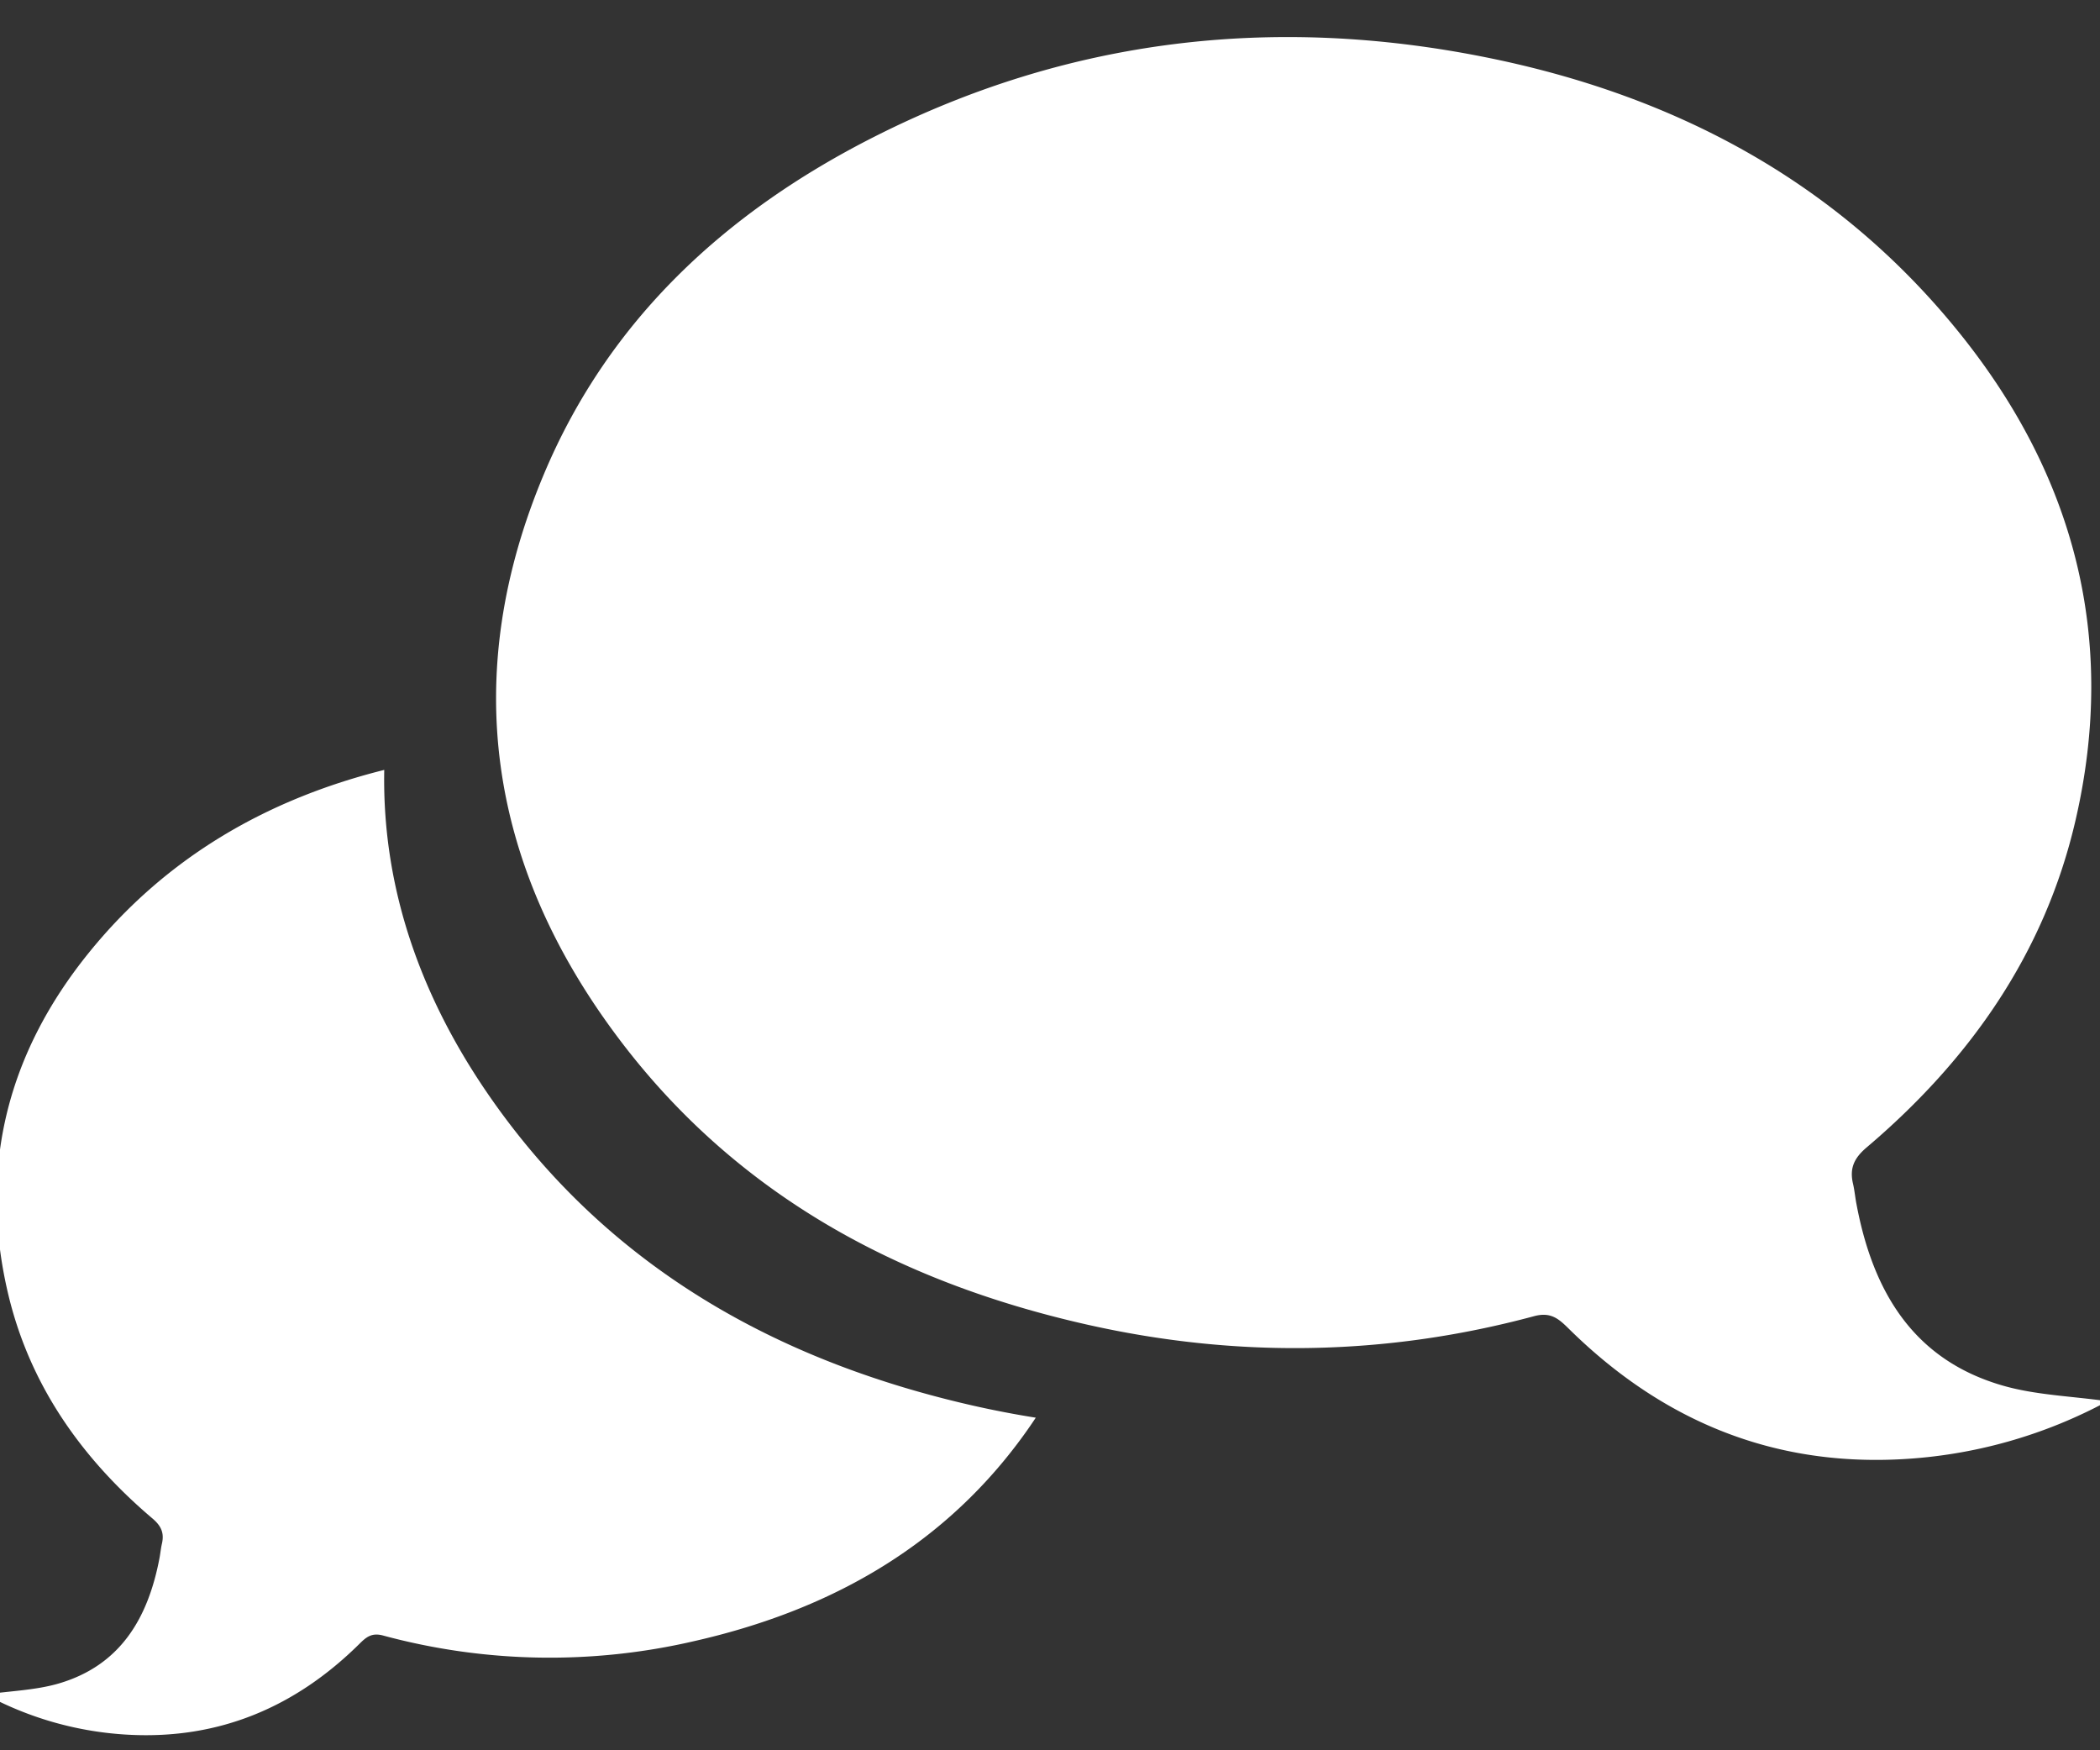
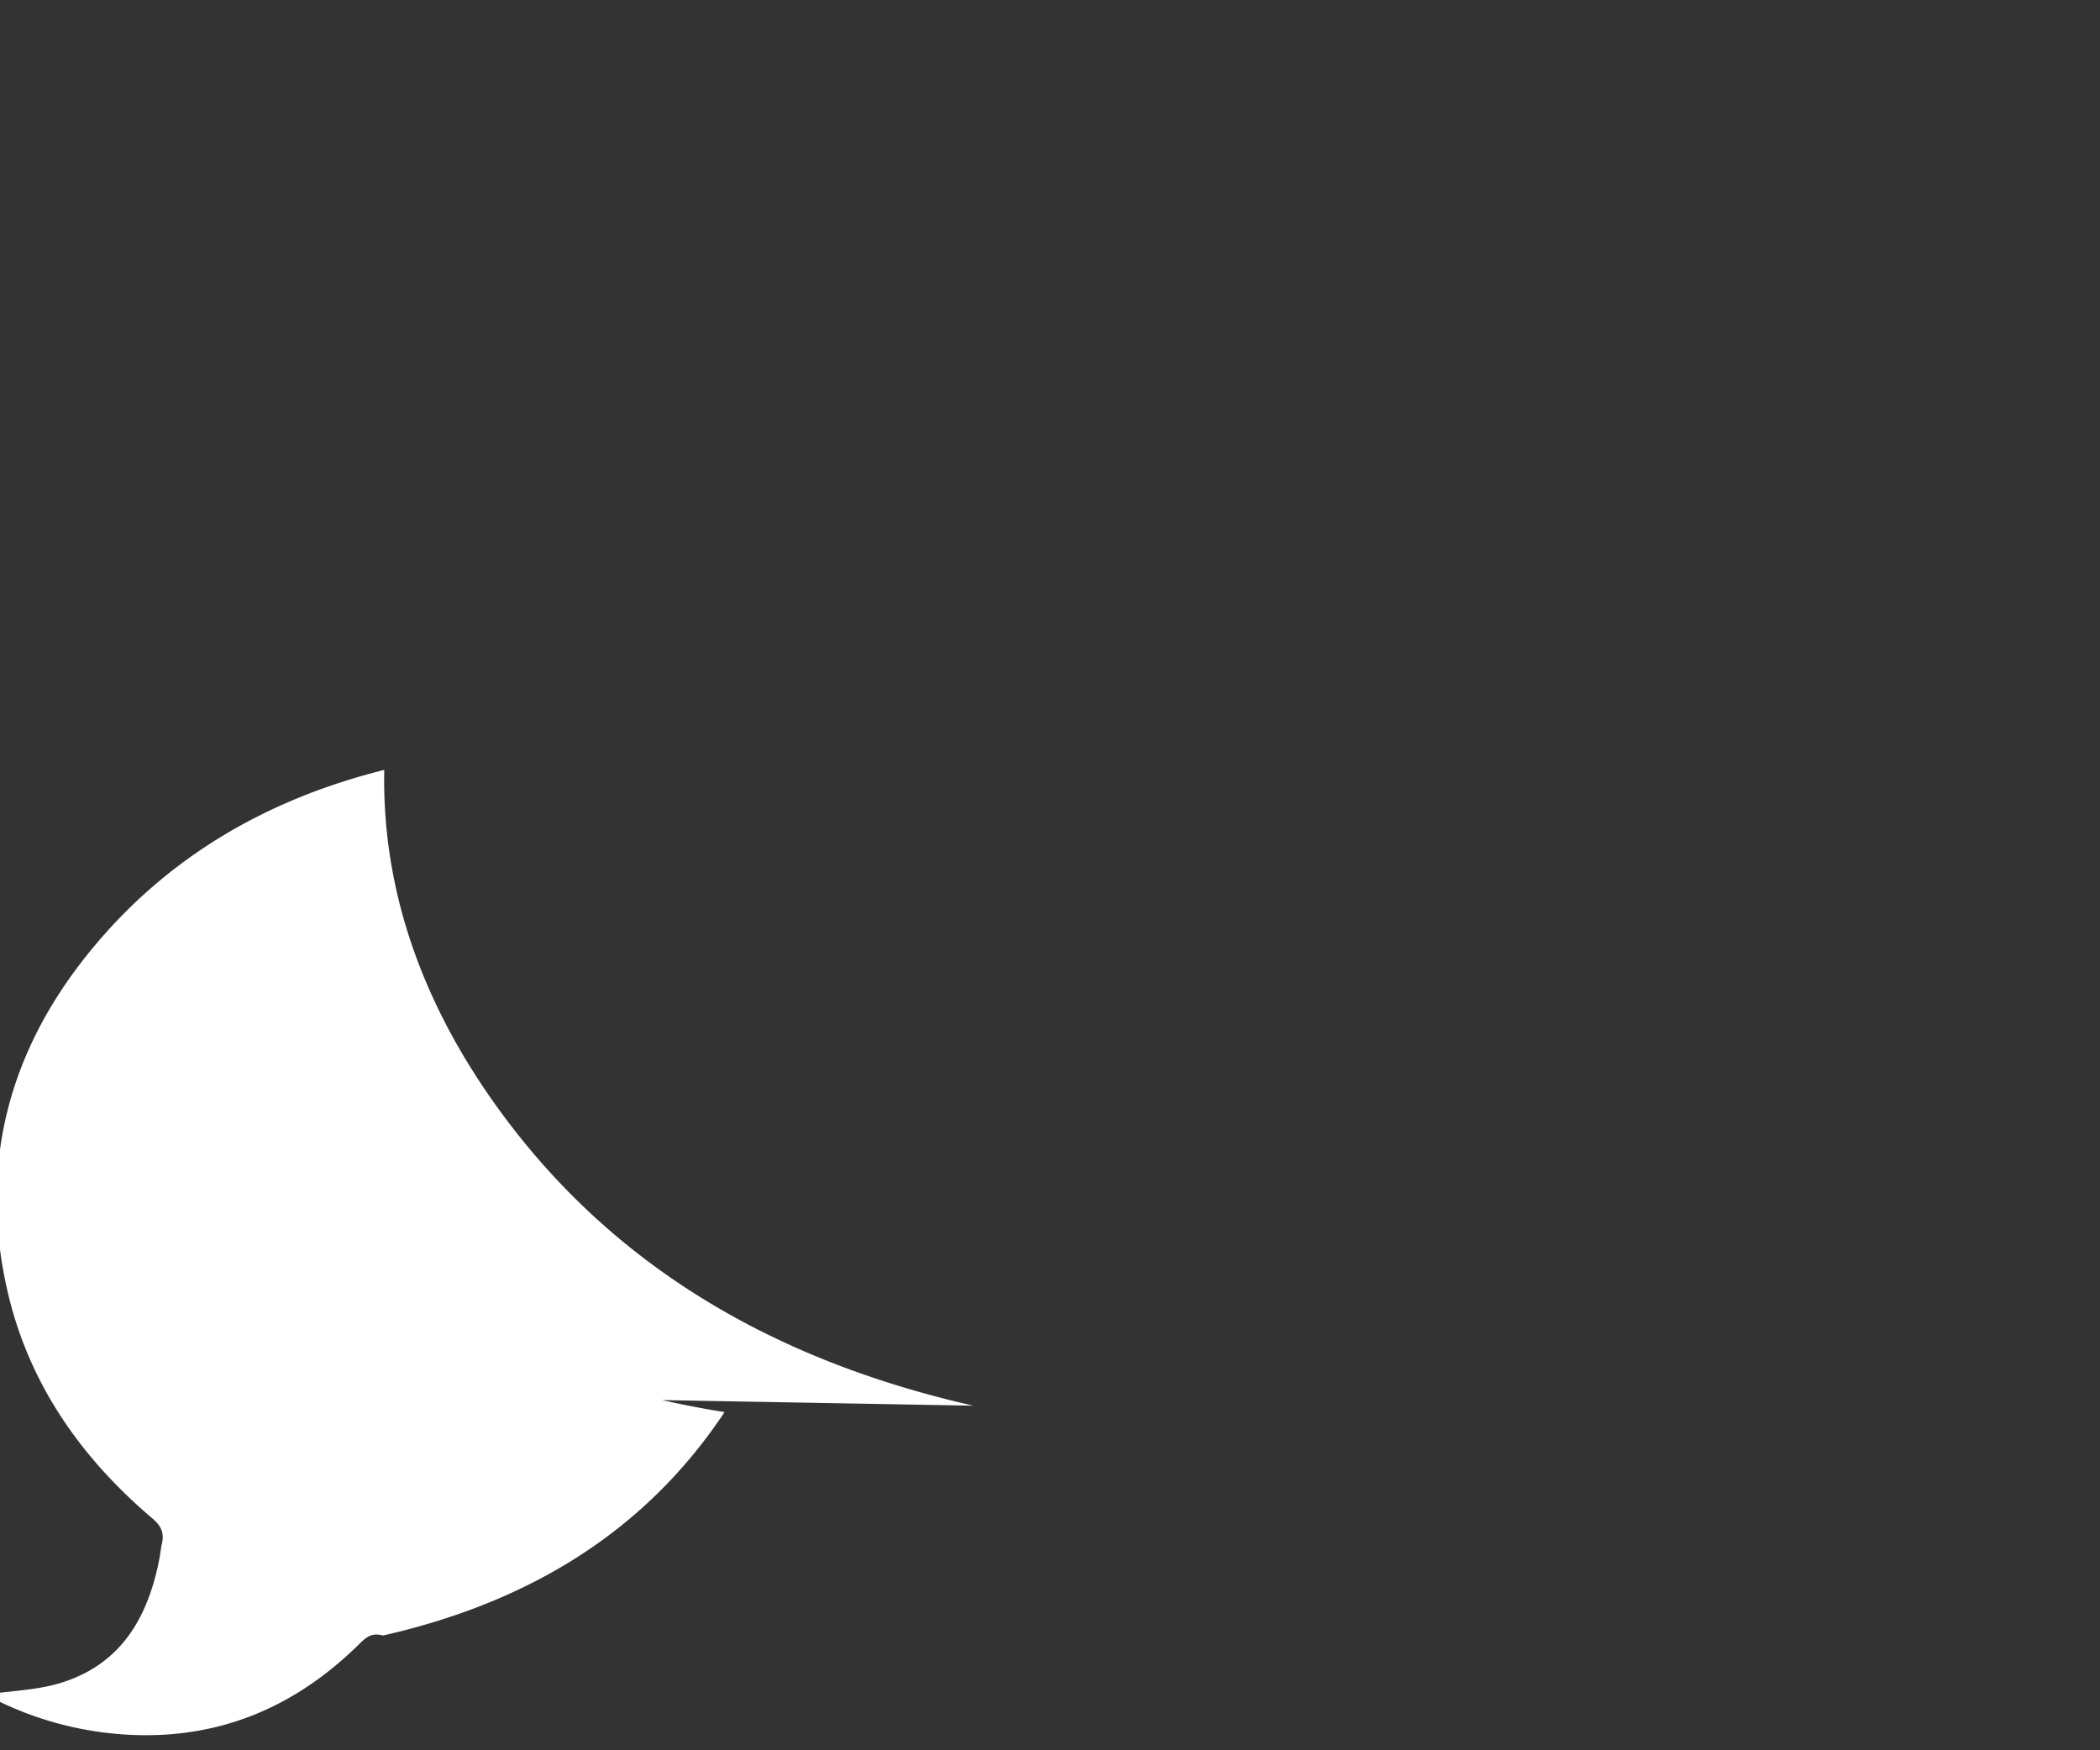
<svg xmlns="http://www.w3.org/2000/svg" width="48" height="40">
  <rect width="100%" height="100%" fill="#333333" stroke="none" />
-   <path fill="#fff" d="M22.248 32.125c-4.301-.976-8.018-2.987-10.7-6.573-1.875-2.508-2.819-5.173-2.765-7.957-2.666.666-4.98 1.987-6.755 4.182C.188 24.051-.49 26.641.173 29.514c.486 2.109 1.676 3.801 3.311 5.188.203.172.273.335.217.577-.024.104-.034.211-.053.316-.258 1.372-.887 2.465-2.31 2.88-.527.153-1.094.168-1.671.25a7.733 7.733 0 003.278.92c2.063.108 3.804-.63 5.263-2.07.157-.156.283-.269.547-.198a14.59 14.59 0 007.114.128c2.983-.677 5.56-2.071 7.42-4.558.136-.181.264-.364.386-.548a22.416 22.416 0 01-1.427-.274z" />
-   <path fill="#fff" d="M48.172 32.023c-.832-.118-1.65-.14-2.41-.362-2.052-.598-2.96-2.174-3.33-4.152-.029-.151-.042-.305-.077-.455-.082-.35.019-.584.312-.832 2.358-2 4.074-4.441 4.775-7.481.956-4.143-.022-7.878-2.675-11.157-2.799-3.46-6.522-5.418-10.825-6.278-4.848-.97-9.54-.421-13.973 1.827-3.368 1.707-6.045 4.162-7.53 7.687-1.931 4.58-1.286 8.92 1.67 12.87 2.681 3.587 6.397 5.597 10.699 6.573 3.425.778 6.857.732 10.258-.184.381-.102.562.06.79.285 2.103 2.076 4.614 3.141 7.59 2.985a11.15 11.15 0 004.726-1.326z" />
+   <path fill="#fff" d="M22.248 32.125c-4.301-.976-8.018-2.987-10.7-6.573-1.875-2.508-2.819-5.173-2.765-7.957-2.666.666-4.98 1.987-6.755 4.182C.188 24.051-.49 26.641.173 29.514c.486 2.109 1.676 3.801 3.311 5.188.203.172.273.335.217.577-.024.104-.034.211-.053.316-.258 1.372-.887 2.465-2.31 2.88-.527.153-1.094.168-1.671.25a7.733 7.733 0 003.278.92c2.063.108 3.804-.63 5.263-2.07.157-.156.283-.269.547-.198c2.983-.677 5.56-2.071 7.42-4.558.136-.181.264-.364.386-.548a22.416 22.416 0 01-1.427-.274z" />
</svg>